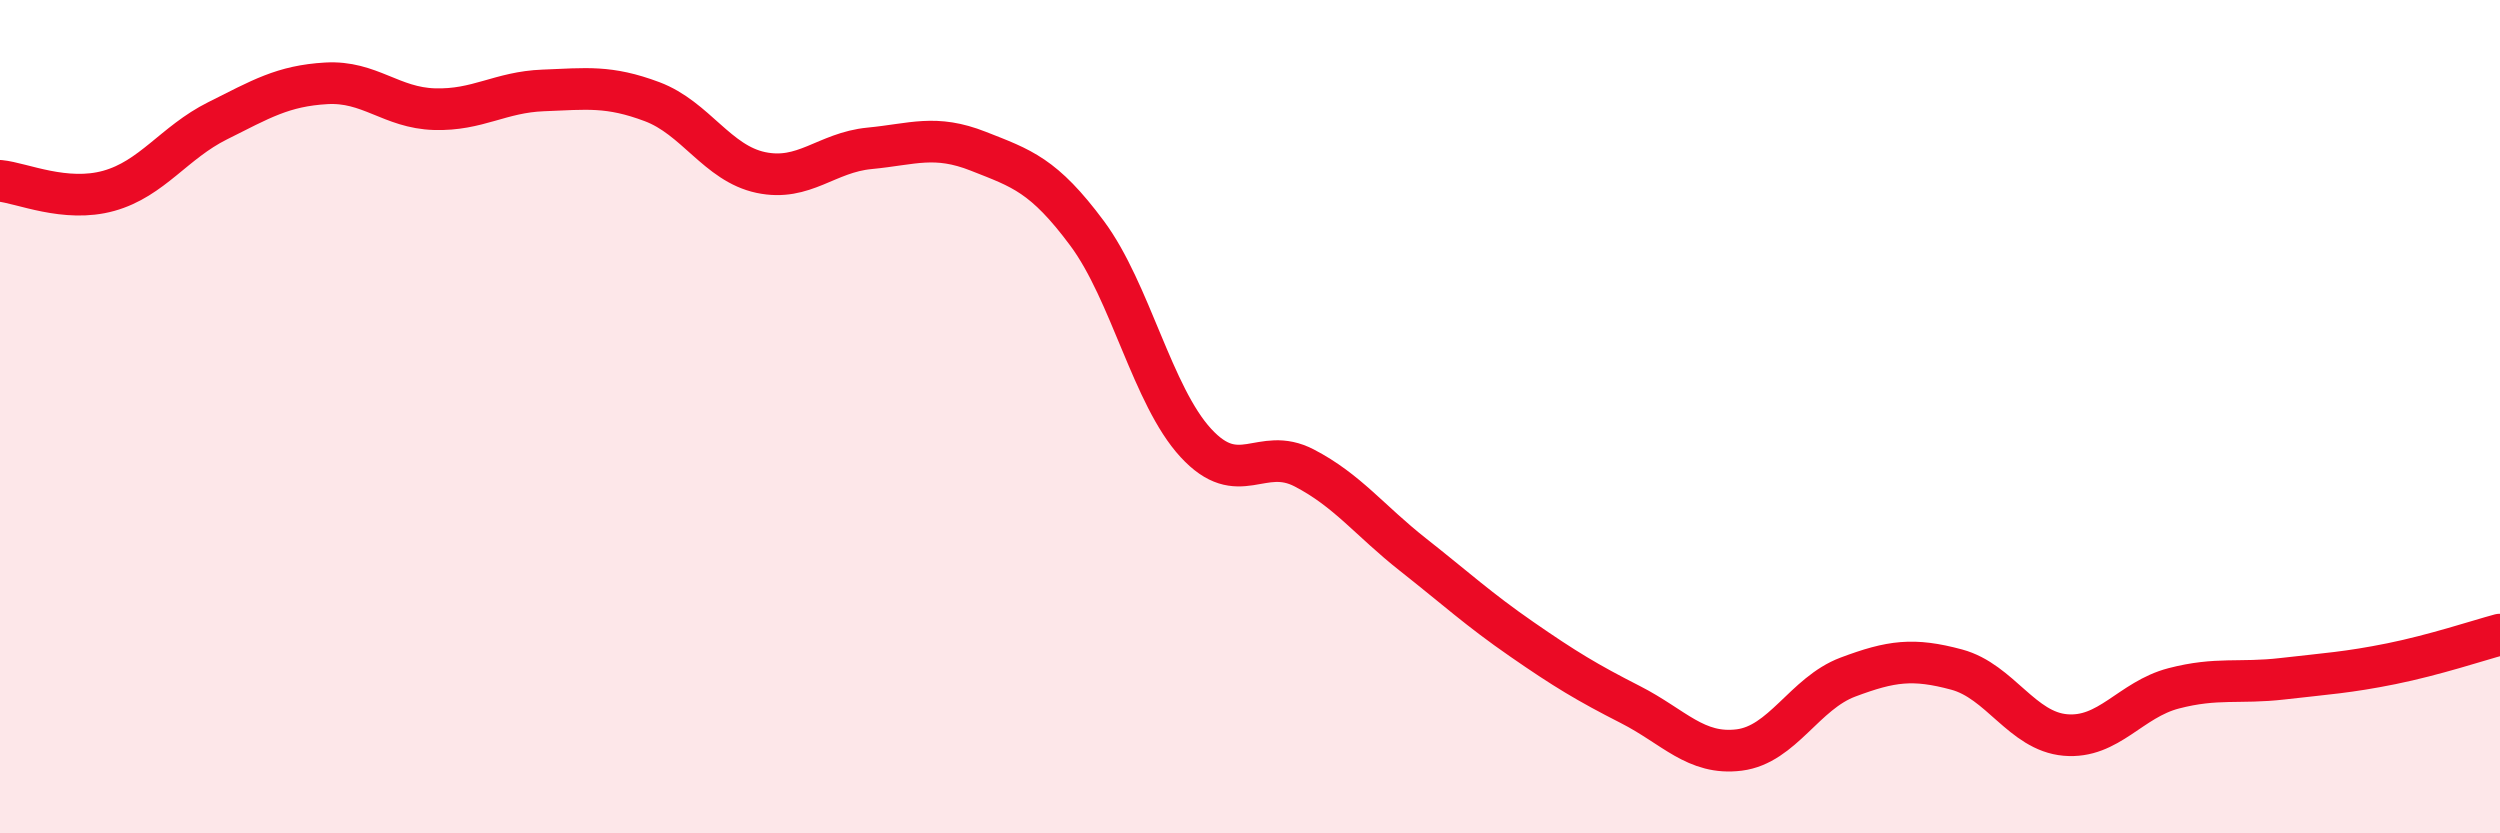
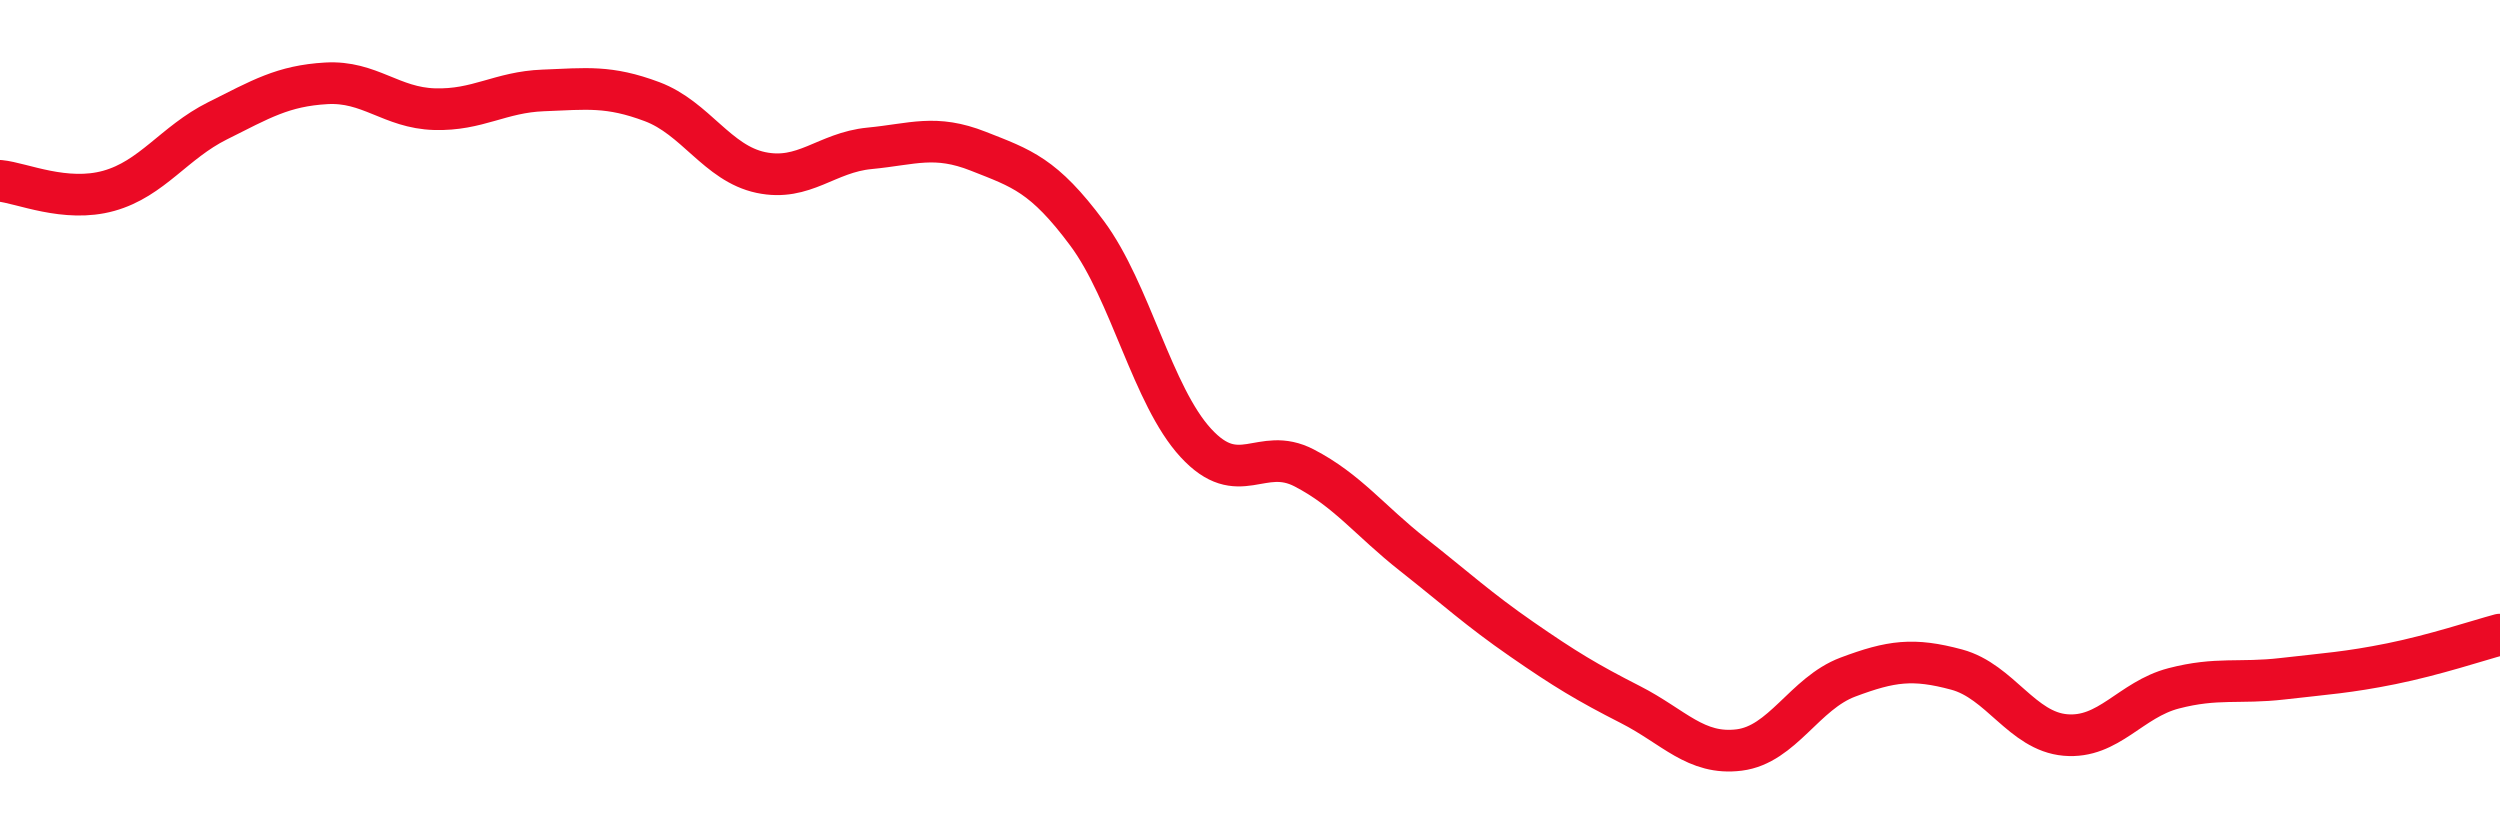
<svg xmlns="http://www.w3.org/2000/svg" width="60" height="20" viewBox="0 0 60 20">
-   <path d="M 0,4.34 C 0.52,4.39 1.57,4.87 2.61,4.58 C 3.65,4.29 4.18,3.42 5.22,2.9 C 6.26,2.38 6.79,2.06 7.83,2 C 8.87,1.94 9.39,2.59 10.43,2.62 C 11.47,2.65 12,2.21 13.04,2.17 C 14.08,2.13 14.61,2.05 15.65,2.44 C 16.69,2.83 17.22,3.92 18.26,4.14 C 19.3,4.36 19.83,3.66 20.87,3.56 C 21.91,3.46 22.44,3.22 23.48,3.63 C 24.52,4.04 25.05,4.2 26.09,5.6 C 27.13,7 27.66,9.5 28.7,10.63 C 29.74,11.76 30.26,10.69 31.3,11.23 C 32.34,11.77 32.87,12.49 33.91,13.31 C 34.95,14.13 35.48,14.62 36.52,15.34 C 37.56,16.06 38.09,16.38 39.13,16.91 C 40.17,17.44 40.7,18.13 41.74,18 C 42.78,17.87 43.31,16.64 44.35,16.25 C 45.39,15.86 45.92,15.79 46.96,16.07 C 48,16.35 48.53,17.55 49.57,17.64 C 50.61,17.73 51.13,16.79 52.17,16.52 C 53.21,16.25 53.74,16.41 54.78,16.29 C 55.82,16.17 56.35,16.14 57.39,15.93 C 58.43,15.72 59.48,15.37 60,15.23L60 20L0 20Z" fill="#EB0A25" opacity="0.1" stroke-linecap="round" stroke-linejoin="round" />
  <path d="M 0,4.34 C 0.52,4.39 1.57,4.87 2.61,4.58 C 3.65,4.29 4.18,3.42 5.22,2.9 C 6.26,2.38 6.79,2.06 7.83,2 C 8.87,1.94 9.39,2.59 10.43,2.62 C 11.47,2.65 12,2.21 13.04,2.17 C 14.08,2.13 14.61,2.05 15.65,2.44 C 16.69,2.83 17.22,3.92 18.26,4.14 C 19.3,4.36 19.83,3.66 20.87,3.56 C 21.91,3.46 22.44,3.22 23.48,3.63 C 24.52,4.04 25.05,4.2 26.09,5.6 C 27.13,7 27.66,9.5 28.7,10.63 C 29.74,11.76 30.26,10.69 31.3,11.23 C 32.34,11.77 32.87,12.49 33.91,13.31 C 34.95,14.13 35.48,14.62 36.52,15.34 C 37.56,16.06 38.09,16.38 39.13,16.91 C 40.17,17.44 40.7,18.13 41.74,18 C 42.78,17.87 43.31,16.64 44.35,16.25 C 45.39,15.86 45.92,15.79 46.96,16.07 C 48,16.35 48.53,17.55 49.57,17.64 C 50.61,17.73 51.13,16.79 52.17,16.52 C 53.21,16.25 53.74,16.41 54.78,16.29 C 55.82,16.17 56.35,16.14 57.39,15.93 C 58.43,15.72 59.48,15.37 60,15.23" stroke="#EB0A25" stroke-width="1" fill="none" stroke-linecap="round" stroke-linejoin="round" />
</svg>